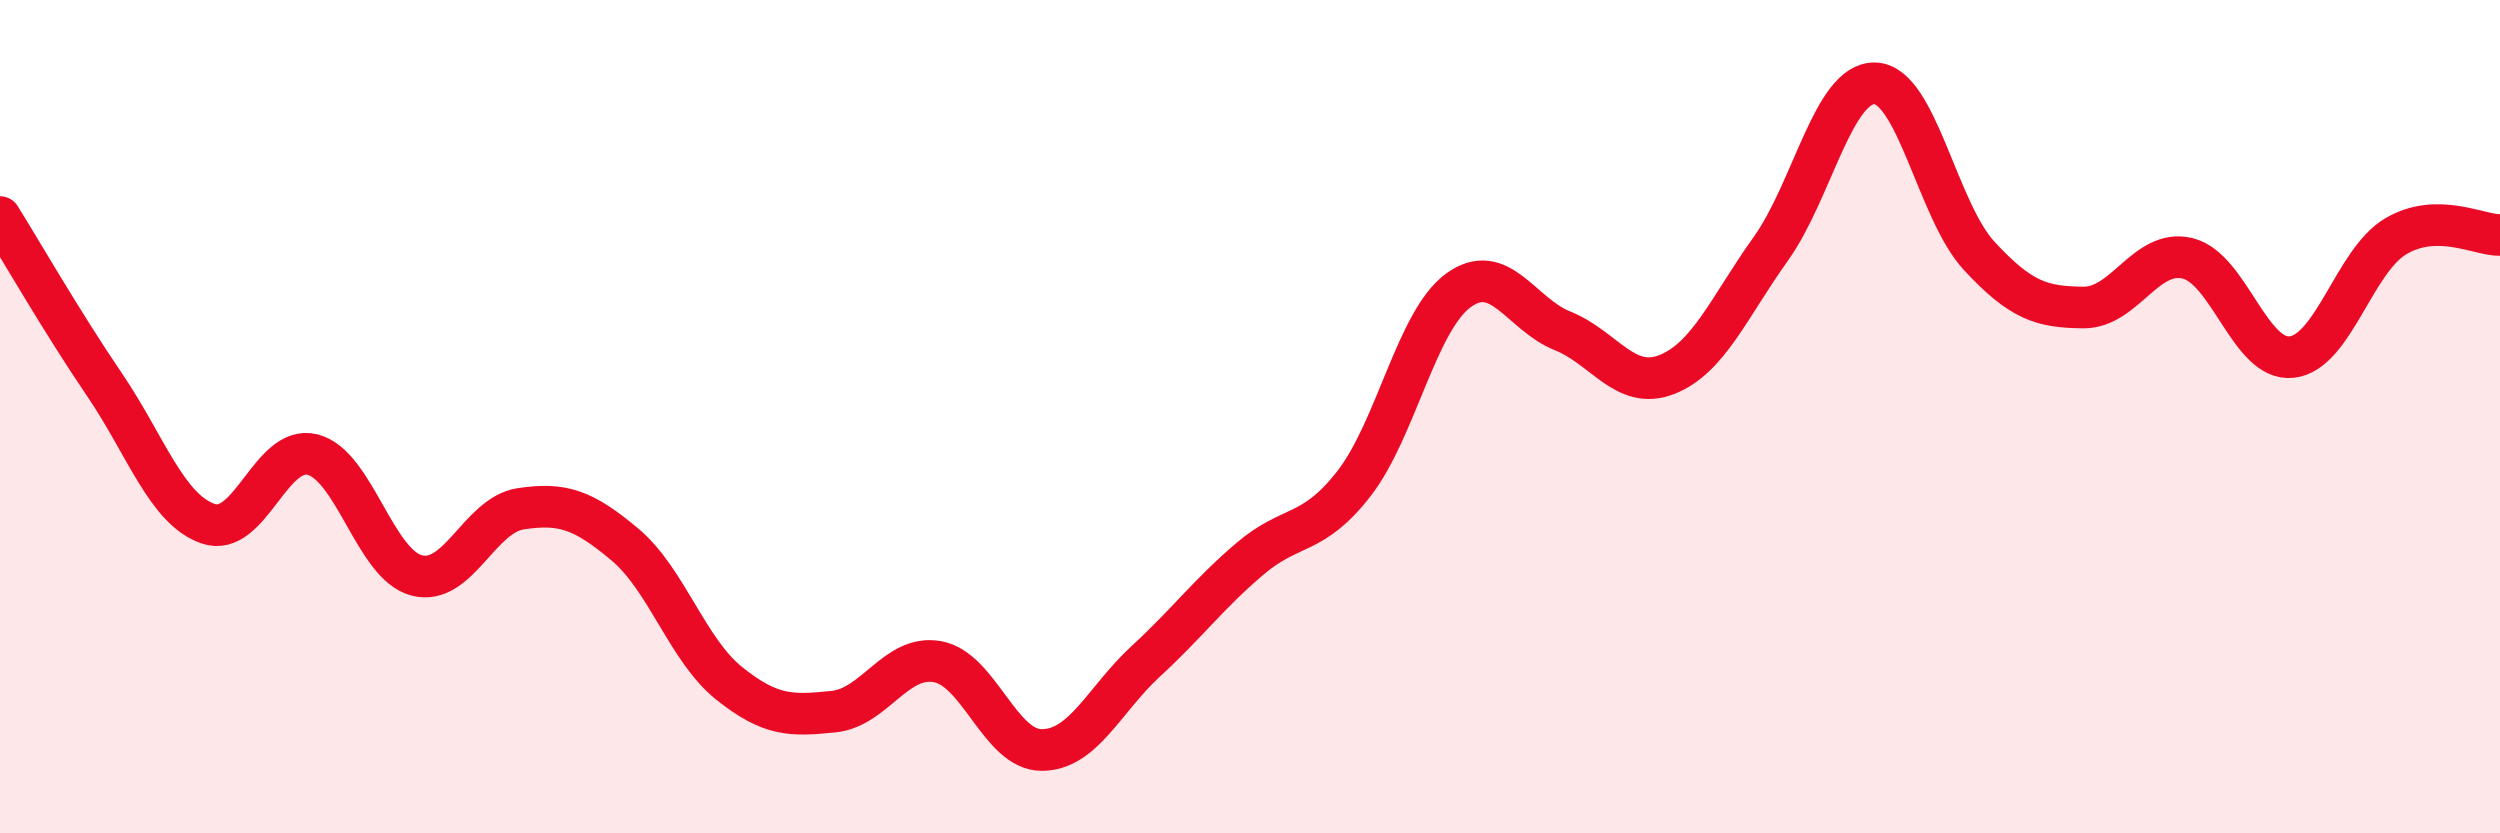
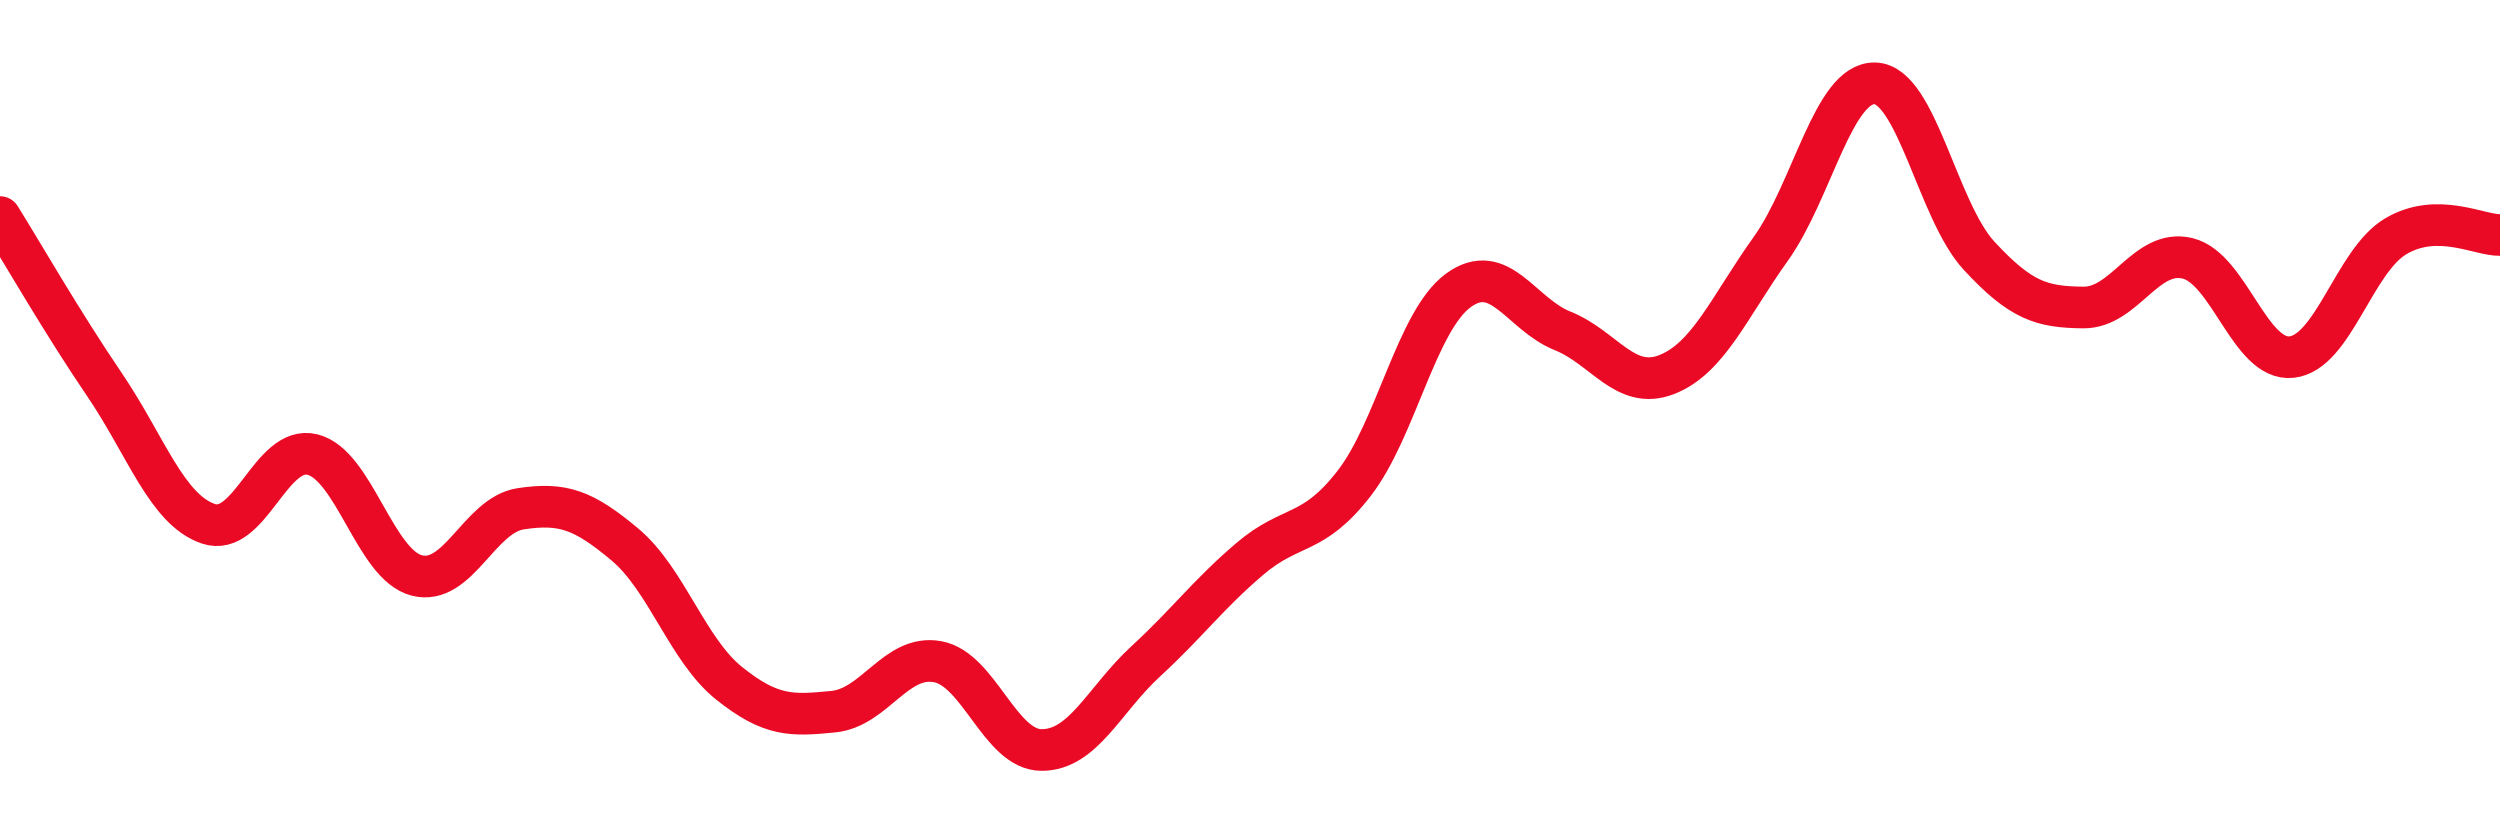
<svg xmlns="http://www.w3.org/2000/svg" width="60" height="20" viewBox="0 0 60 20">
-   <path d="M 0,5.21 C 0.5,6.01 1.5,7.75 2.5,9.22 C 3.5,10.69 4,12.23 5,12.57 C 6,12.91 6.5,10.66 7.5,10.91 C 8.5,11.16 9,13.55 10,13.81 C 11,14.07 11.5,12.36 12.5,12.21 C 13.5,12.06 14,12.23 15,13.07 C 16,13.91 16.5,15.6 17.5,16.4 C 18.5,17.2 19,17.18 20,17.08 C 21,16.98 21.5,15.7 22.5,15.88 C 23.5,16.06 24,18 25,18 C 26,18 26.5,16.79 27.5,15.87 C 28.5,14.95 29,14.26 30,13.41 C 31,12.56 31.5,12.89 32.5,11.6 C 33.5,10.31 34,7.7 35,6.97 C 36,6.24 36.5,7.54 37.5,7.94 C 38.5,8.34 39,9.38 40,8.99 C 41,8.6 41.5,7.37 42.5,5.97 C 43.5,4.57 44,1.97 45,2 C 46,2.03 46.5,5.06 47.5,6.14 C 48.5,7.22 49,7.37 50,7.38 C 51,7.39 51.5,5.96 52.5,6.2 C 53.5,6.44 54,8.68 55,8.57 C 56,8.46 56.5,6.26 57.5,5.67 C 58.5,5.08 59.5,5.65 60,5.64L60 20L0 20Z" fill="#EB0A25" opacity="0.1" stroke-linecap="round" stroke-linejoin="round" />
  <path d="M 0,5.21 C 0.5,6.01 1.5,7.75 2.5,9.22 C 3.5,10.69 4,12.23 5,12.57 C 6,12.91 6.5,10.66 7.5,10.91 C 8.5,11.16 9,13.55 10,13.81 C 11,14.07 11.5,12.36 12.5,12.21 C 13.5,12.06 14,12.23 15,13.07 C 16,13.91 16.5,15.6 17.5,16.4 C 18.5,17.2 19,17.18 20,17.08 C 21,16.98 21.5,15.7 22.5,15.88 C 23.5,16.06 24,18 25,18 C 26,18 26.5,16.79 27.5,15.87 C 28.5,14.95 29,14.26 30,13.41 C 31,12.56 31.5,12.89 32.5,11.6 C 33.5,10.31 34,7.7 35,6.97 C 36,6.24 36.5,7.54 37.5,7.94 C 38.5,8.34 39,9.38 40,8.99 C 41,8.6 41.5,7.37 42.5,5.97 C 43.5,4.57 44,1.97 45,2 C 46,2.03 46.5,5.06 47.5,6.14 C 48.5,7.22 49,7.37 50,7.38 C 51,7.39 51.5,5.96 52.5,6.2 C 53.5,6.44 54,8.68 55,8.57 C 56,8.46 56.5,6.26 57.5,5.67 C 58.5,5.08 59.5,5.65 60,5.64" stroke="#EB0A25" stroke-width="1" fill="none" stroke-linecap="round" stroke-linejoin="round" />
</svg>